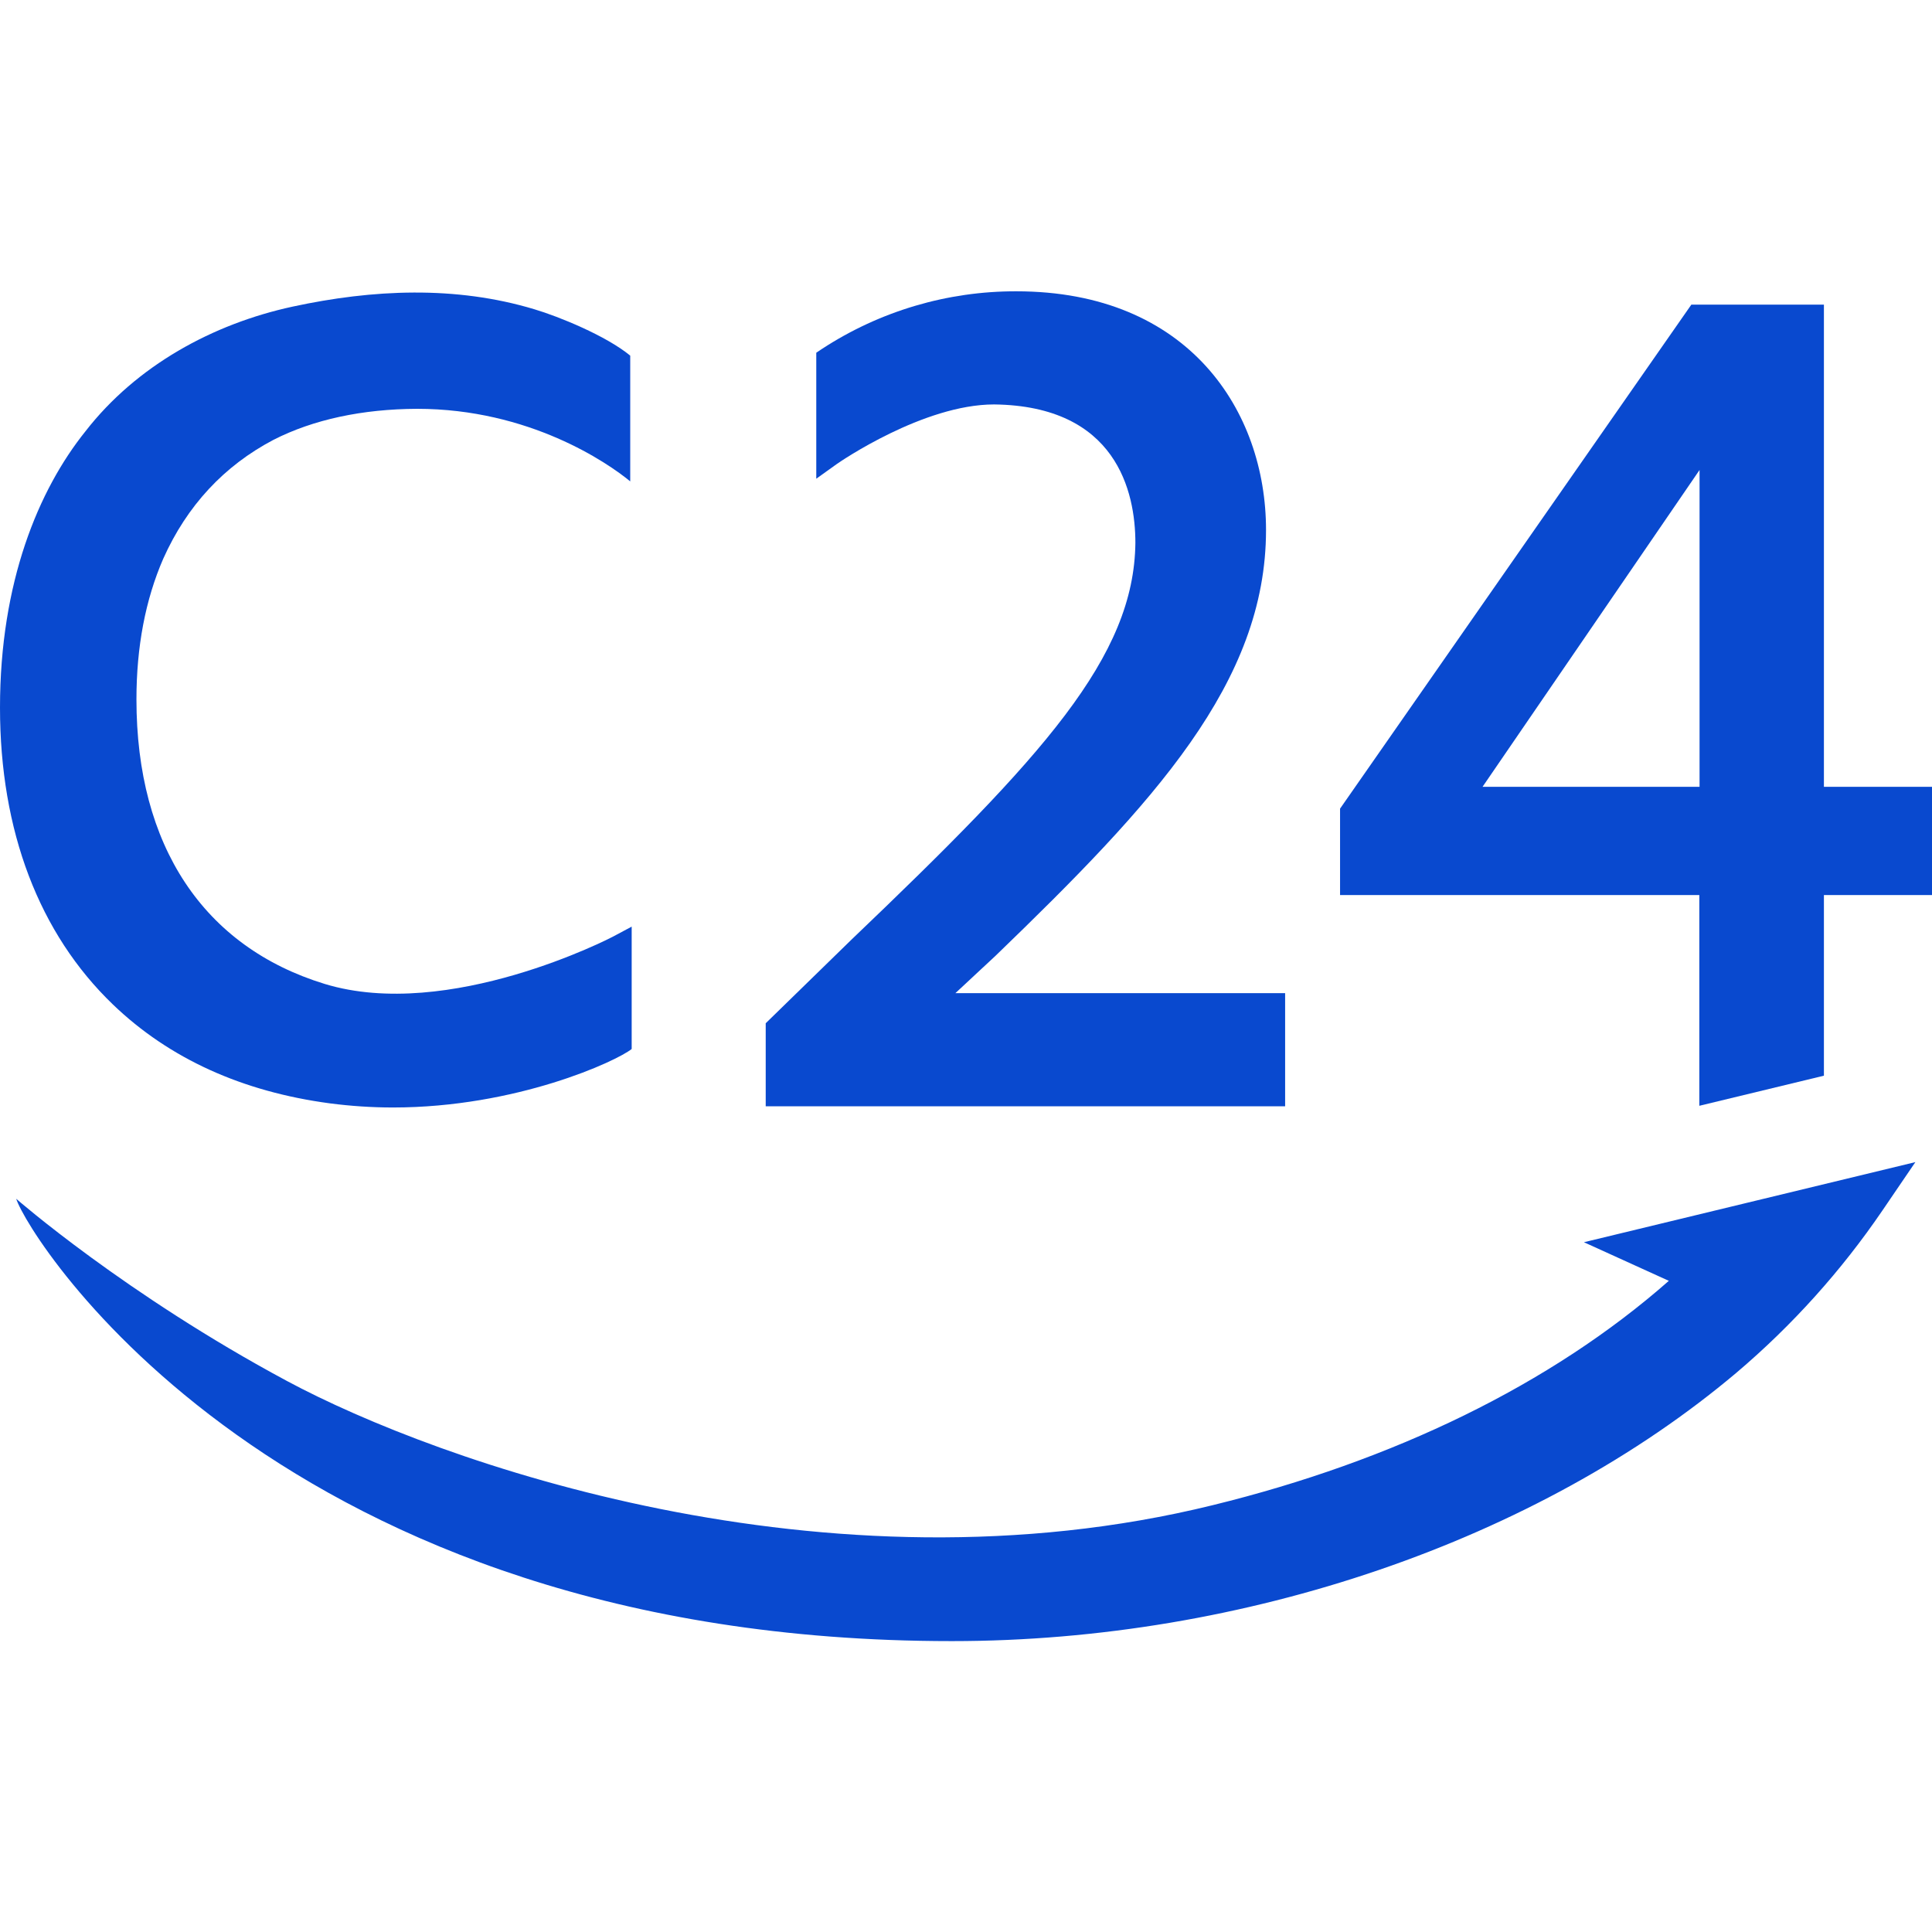
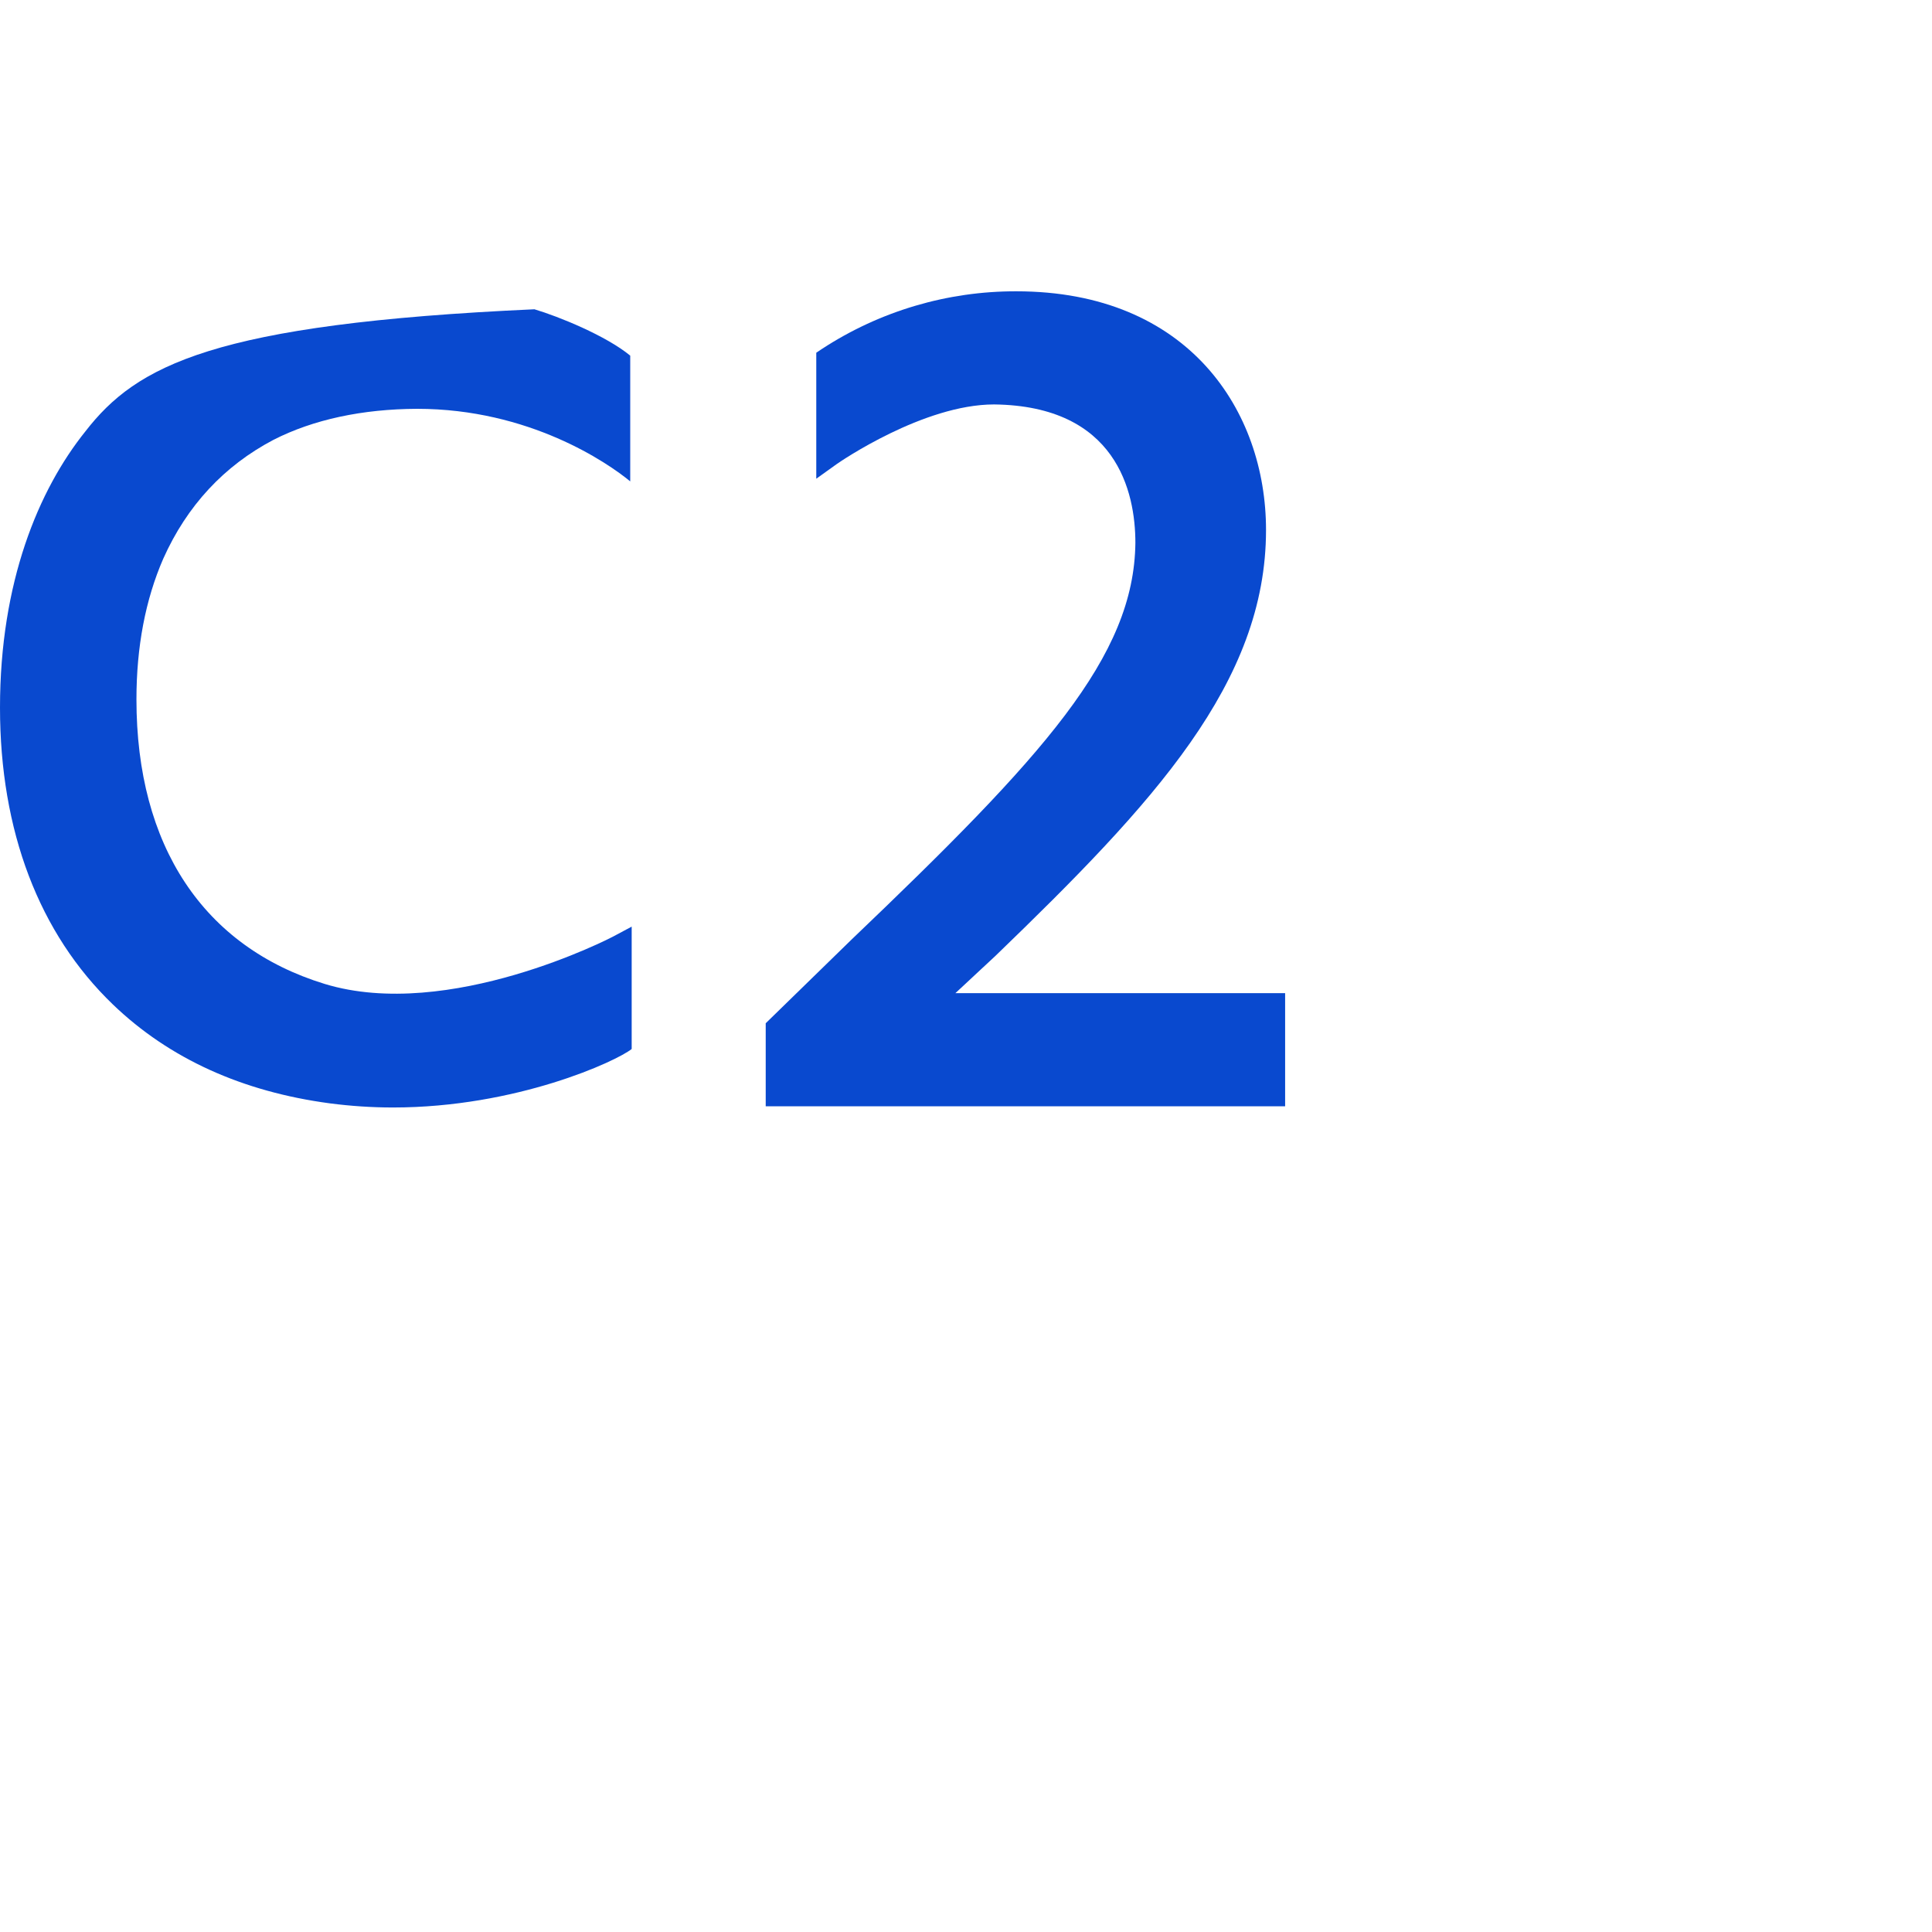
<svg xmlns="http://www.w3.org/2000/svg" xmlns:ns1="https://boxy-svg.com" viewBox="0 0 173.1 173.1" width="173.1px" height="173.1px">
  <defs>
    <ns1:export>
      <ns1:file format="svg" />
    </ns1:export>
  </defs>
  <g transform="matrix(1, 0, 0, 1, -90.531, -76.626)">
    <path shape-rendering="geometricPrecision" d="M 176.13 165.609 L 179.728 162.259 C 193.926 148.556 203.962 137.789 203.962 124.107 C 203.962 113.471 197.047 102.726 181.592 102.726 C 175.414 102.709 169.365 104.501 164.186 107.881 L 163.666 108.229 L 163.666 119.518 L 165.487 118.213 C 165.79 117.995 173.269 112.862 179.598 112.862 C 190.566 112.993 192.257 120.693 192.257 125.26 C 192.149 135.483 184.042 144.358 166.831 160.802 L 159.136 168.306 L 159.136 175.745 L 205.674 175.745 L 205.674 165.609 L 176.13 165.609 Z" style="fill: rgb(9, 73, 207);" />
-     <path shape-rendering="geometricPrecision" d="M 232.444 187.925 L 240.053 191.384 C 229.475 200.693 215.342 207.523 199.193 211.482 C 164.446 220.03 129.678 207.567 116.26 200.367 C 101.781 192.602 91.983 184.032 91.983 184.032 C 93.089 187.534 115.545 223.663 175.783 223.663 L 175.848 223.663 C 202.011 223.663 228.282 214.658 246.122 199.606 C 251.11 195.375 255.507 190.487 259.193 185.076 L 262.141 180.747 L 232.444 187.925 Z" style="fill: rgb(9, 73, 207);" />
-     <path shape-rendering="geometricPrecision" d="M 145.458 160.541 C 145.306 160.628 130.74 168.175 119.62 164.782 C 108.76 161.454 102.756 152.406 102.756 139.29 C 102.756 134.591 103.558 130.35 105.162 126.674 C 107.286 121.932 110.603 118.365 115.025 116.038 C 118.601 114.211 123.002 113.275 127.9 113.254 C 137.958 113.254 145.003 118.104 146.997 119.757 L 146.997 108.49 C 144.829 106.706 140.603 104.988 138.413 104.336 C 131.347 102.204 123.912 102.552 116.759 104.096 C 109.606 105.641 102.756 109.382 98.182 115.276 C 93.977 120.518 90.531 128.784 90.531 140.029 C 90.531 151.057 94.021 160.258 100.654 166.631 C 105.704 171.481 112.25 174.44 120.097 175.484 C 121.966 175.727 123.848 175.851 125.733 175.853 C 136.809 175.853 145.783 171.699 147.127 170.611 L 147.127 159.649 L 145.458 160.541 Z" style="fill: rgb(9, 73, 207);" />
-     <path shape-rendering="geometricPrecision" d="M 253.947 147.12 L 253.947 103.922 L 242.068 103.922 L 210.595 149.078 L 210.595 156.821 L 242.784 156.821 L 242.784 175.701 L 253.947 173.004 L 253.947 156.821 L 263.636 156.821 L 263.636 147.12 L 253.947 147.12 Z M 223.362 147.12 L 242.805 118.735 L 242.805 147.12 L 223.362 147.12 Z" style="fill: rgb(9, 73, 207);" />
+     <path shape-rendering="geometricPrecision" d="M 145.458 160.541 C 145.306 160.628 130.74 168.175 119.62 164.782 C 108.76 161.454 102.756 152.406 102.756 139.29 C 102.756 134.591 103.558 130.35 105.162 126.674 C 107.286 121.932 110.603 118.365 115.025 116.038 C 118.601 114.211 123.002 113.275 127.9 113.254 C 137.958 113.254 145.003 118.104 146.997 119.757 L 146.997 108.49 C 144.829 106.706 140.603 104.988 138.413 104.336 C 109.606 105.641 102.756 109.382 98.182 115.276 C 93.977 120.518 90.531 128.784 90.531 140.029 C 90.531 151.057 94.021 160.258 100.654 166.631 C 105.704 171.481 112.25 174.44 120.097 175.484 C 121.966 175.727 123.848 175.851 125.733 175.853 C 136.809 175.853 145.783 171.699 147.127 170.611 L 147.127 159.649 L 145.458 160.541 Z" style="fill: rgb(9, 73, 207);" />
  </g>
</svg>